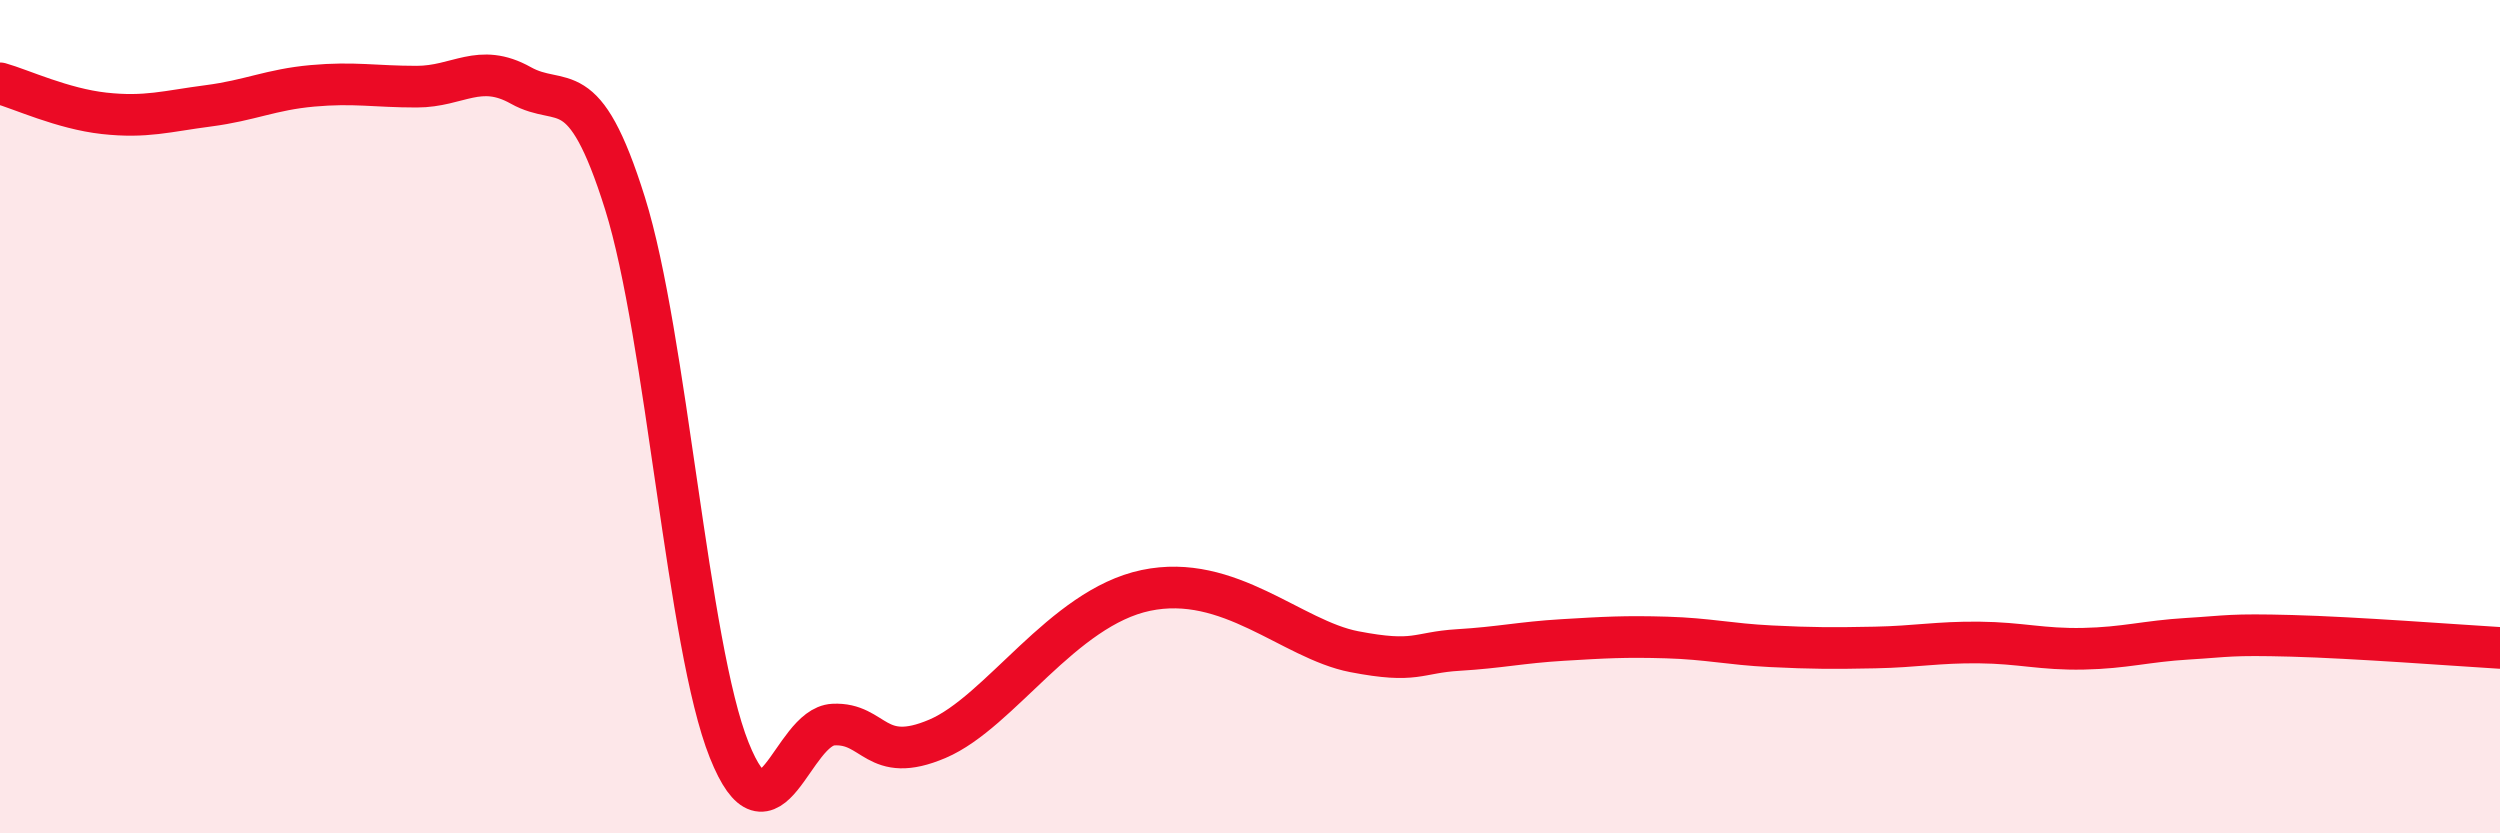
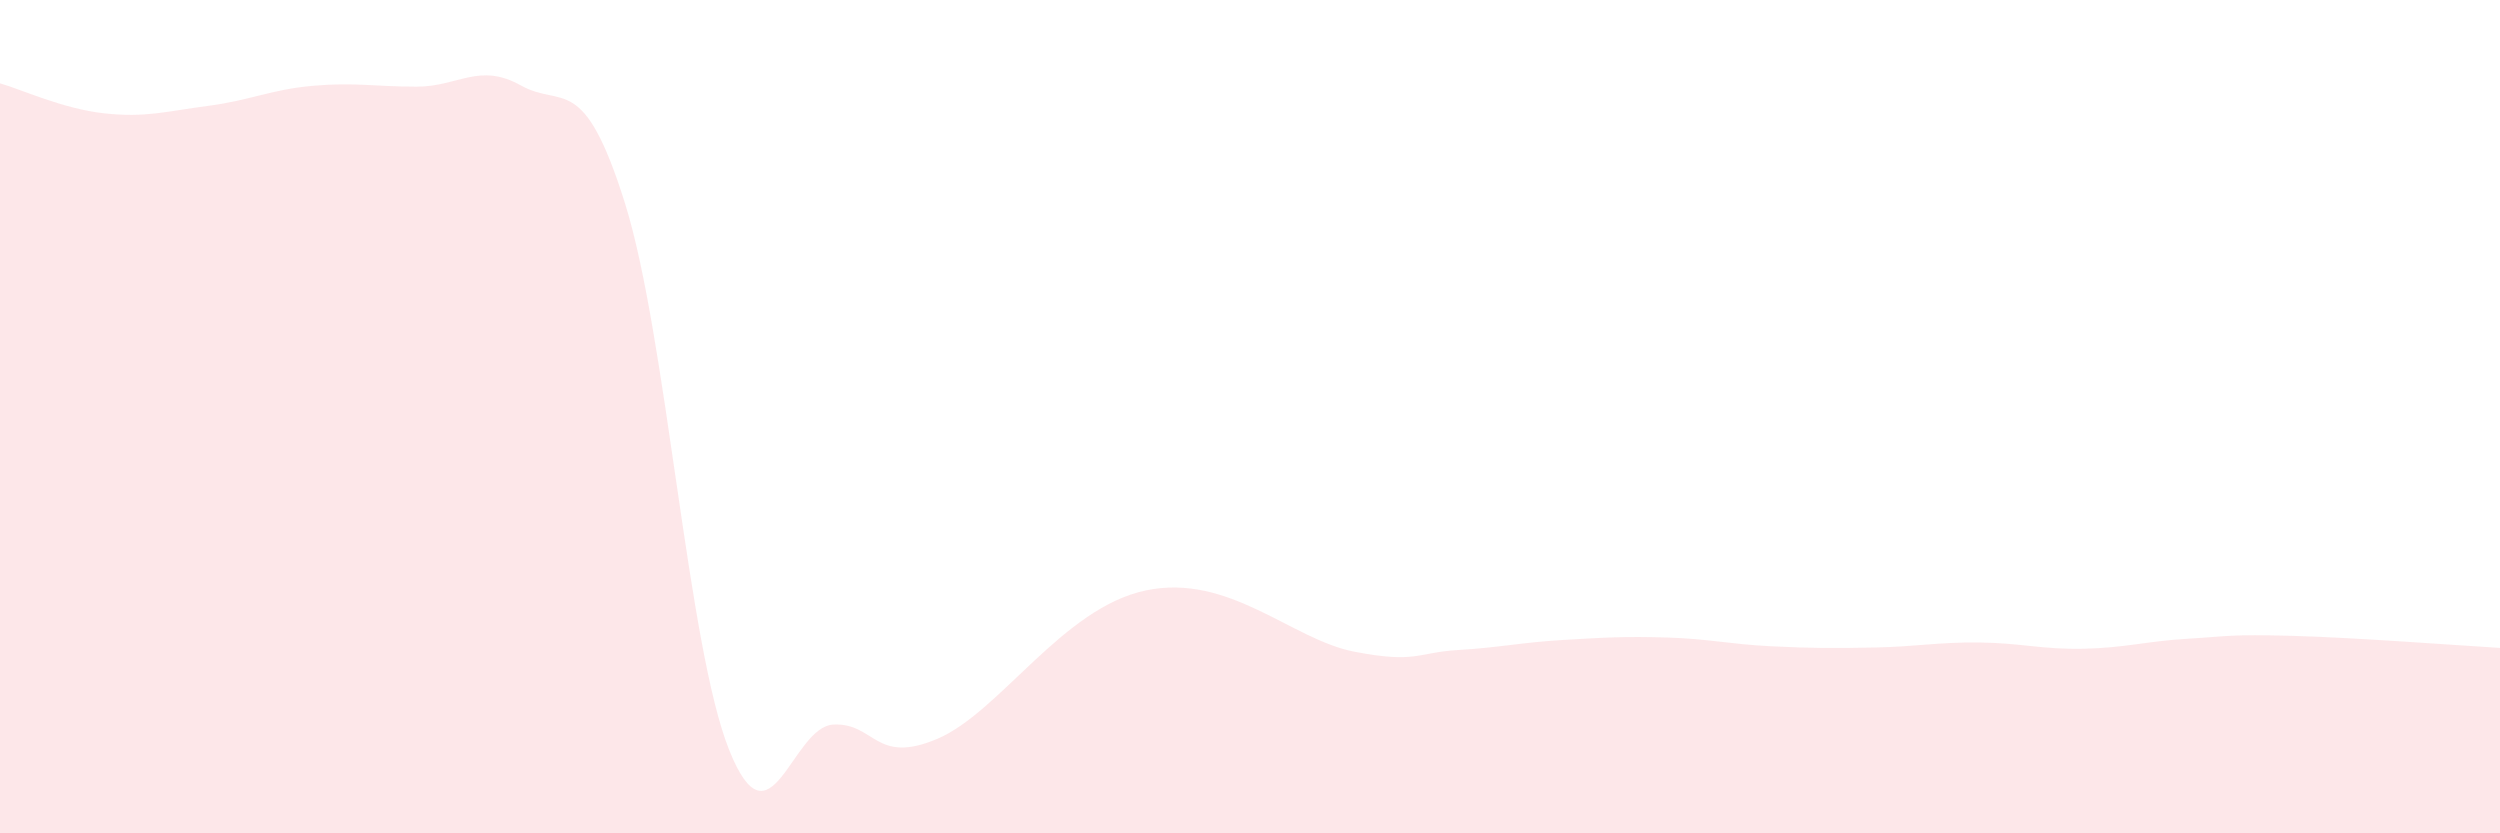
<svg xmlns="http://www.w3.org/2000/svg" width="60" height="20" viewBox="0 0 60 20">
  <path d="M 0,2 C 0.5,2.14 1.5,2.61 2.5,2.72 C 3.5,2.83 4,2.67 5,2.54 C 6,2.41 6.5,2.15 7.5,2.06 C 8.5,1.97 9,2.08 10,2.08 C 11,2.08 11.5,1.49 12.5,2.05 C 13.5,2.61 14,1.69 15,4.88 C 16,8.07 16.5,15.5 17.5,18 C 18.5,20.5 19,17.44 20,17.39 C 21,17.34 21,18.37 22.5,17.73 C 24,17.09 25.5,14.59 27.5,14.17 C 29.5,13.75 31,15.35 32.5,15.64 C 34,15.93 34,15.66 35,15.6 C 36,15.54 36.5,15.42 37.5,15.36 C 38.5,15.3 39,15.27 40,15.3 C 41,15.33 41.5,15.46 42.5,15.51 C 43.5,15.56 44,15.56 45,15.54 C 46,15.52 46.5,15.41 47.5,15.42 C 48.5,15.43 49,15.59 50,15.57 C 51,15.55 51.5,15.39 52.5,15.33 C 53.5,15.27 53.5,15.22 55,15.26 C 56.5,15.3 59,15.49 60,15.55L60 20L0 20Z" fill="#EB0A25" opacity="0.1" stroke-linecap="round" stroke-linejoin="round" />
-   <path d="M 0,2 C 0.5,2.14 1.5,2.61 2.5,2.72 C 3.5,2.83 4,2.67 5,2.54 C 6,2.41 6.5,2.15 7.5,2.06 C 8.5,1.97 9,2.08 10,2.08 C 11,2.08 11.5,1.49 12.5,2.05 C 13.5,2.61 14,1.69 15,4.88 C 16,8.07 16.5,15.5 17.5,18 C 18.5,20.5 19,17.44 20,17.39 C 21,17.34 21,18.37 22.5,17.73 C 24,17.09 25.5,14.59 27.5,14.17 C 29.5,13.75 31,15.35 32.5,15.64 C 34,15.93 34,15.66 35,15.6 C 36,15.54 36.5,15.42 37.5,15.36 C 38.5,15.3 39,15.27 40,15.3 C 41,15.33 41.5,15.46 42.5,15.51 C 43.5,15.56 44,15.56 45,15.54 C 46,15.52 46.5,15.41 47.5,15.42 C 48.5,15.43 49,15.59 50,15.57 C 51,15.55 51.5,15.39 52.5,15.33 C 53.5,15.27 53.5,15.22 55,15.26 C 56.5,15.3 59,15.49 60,15.55" stroke="#EB0A25" stroke-width="1" fill="none" stroke-linecap="round" stroke-linejoin="round" />
</svg>